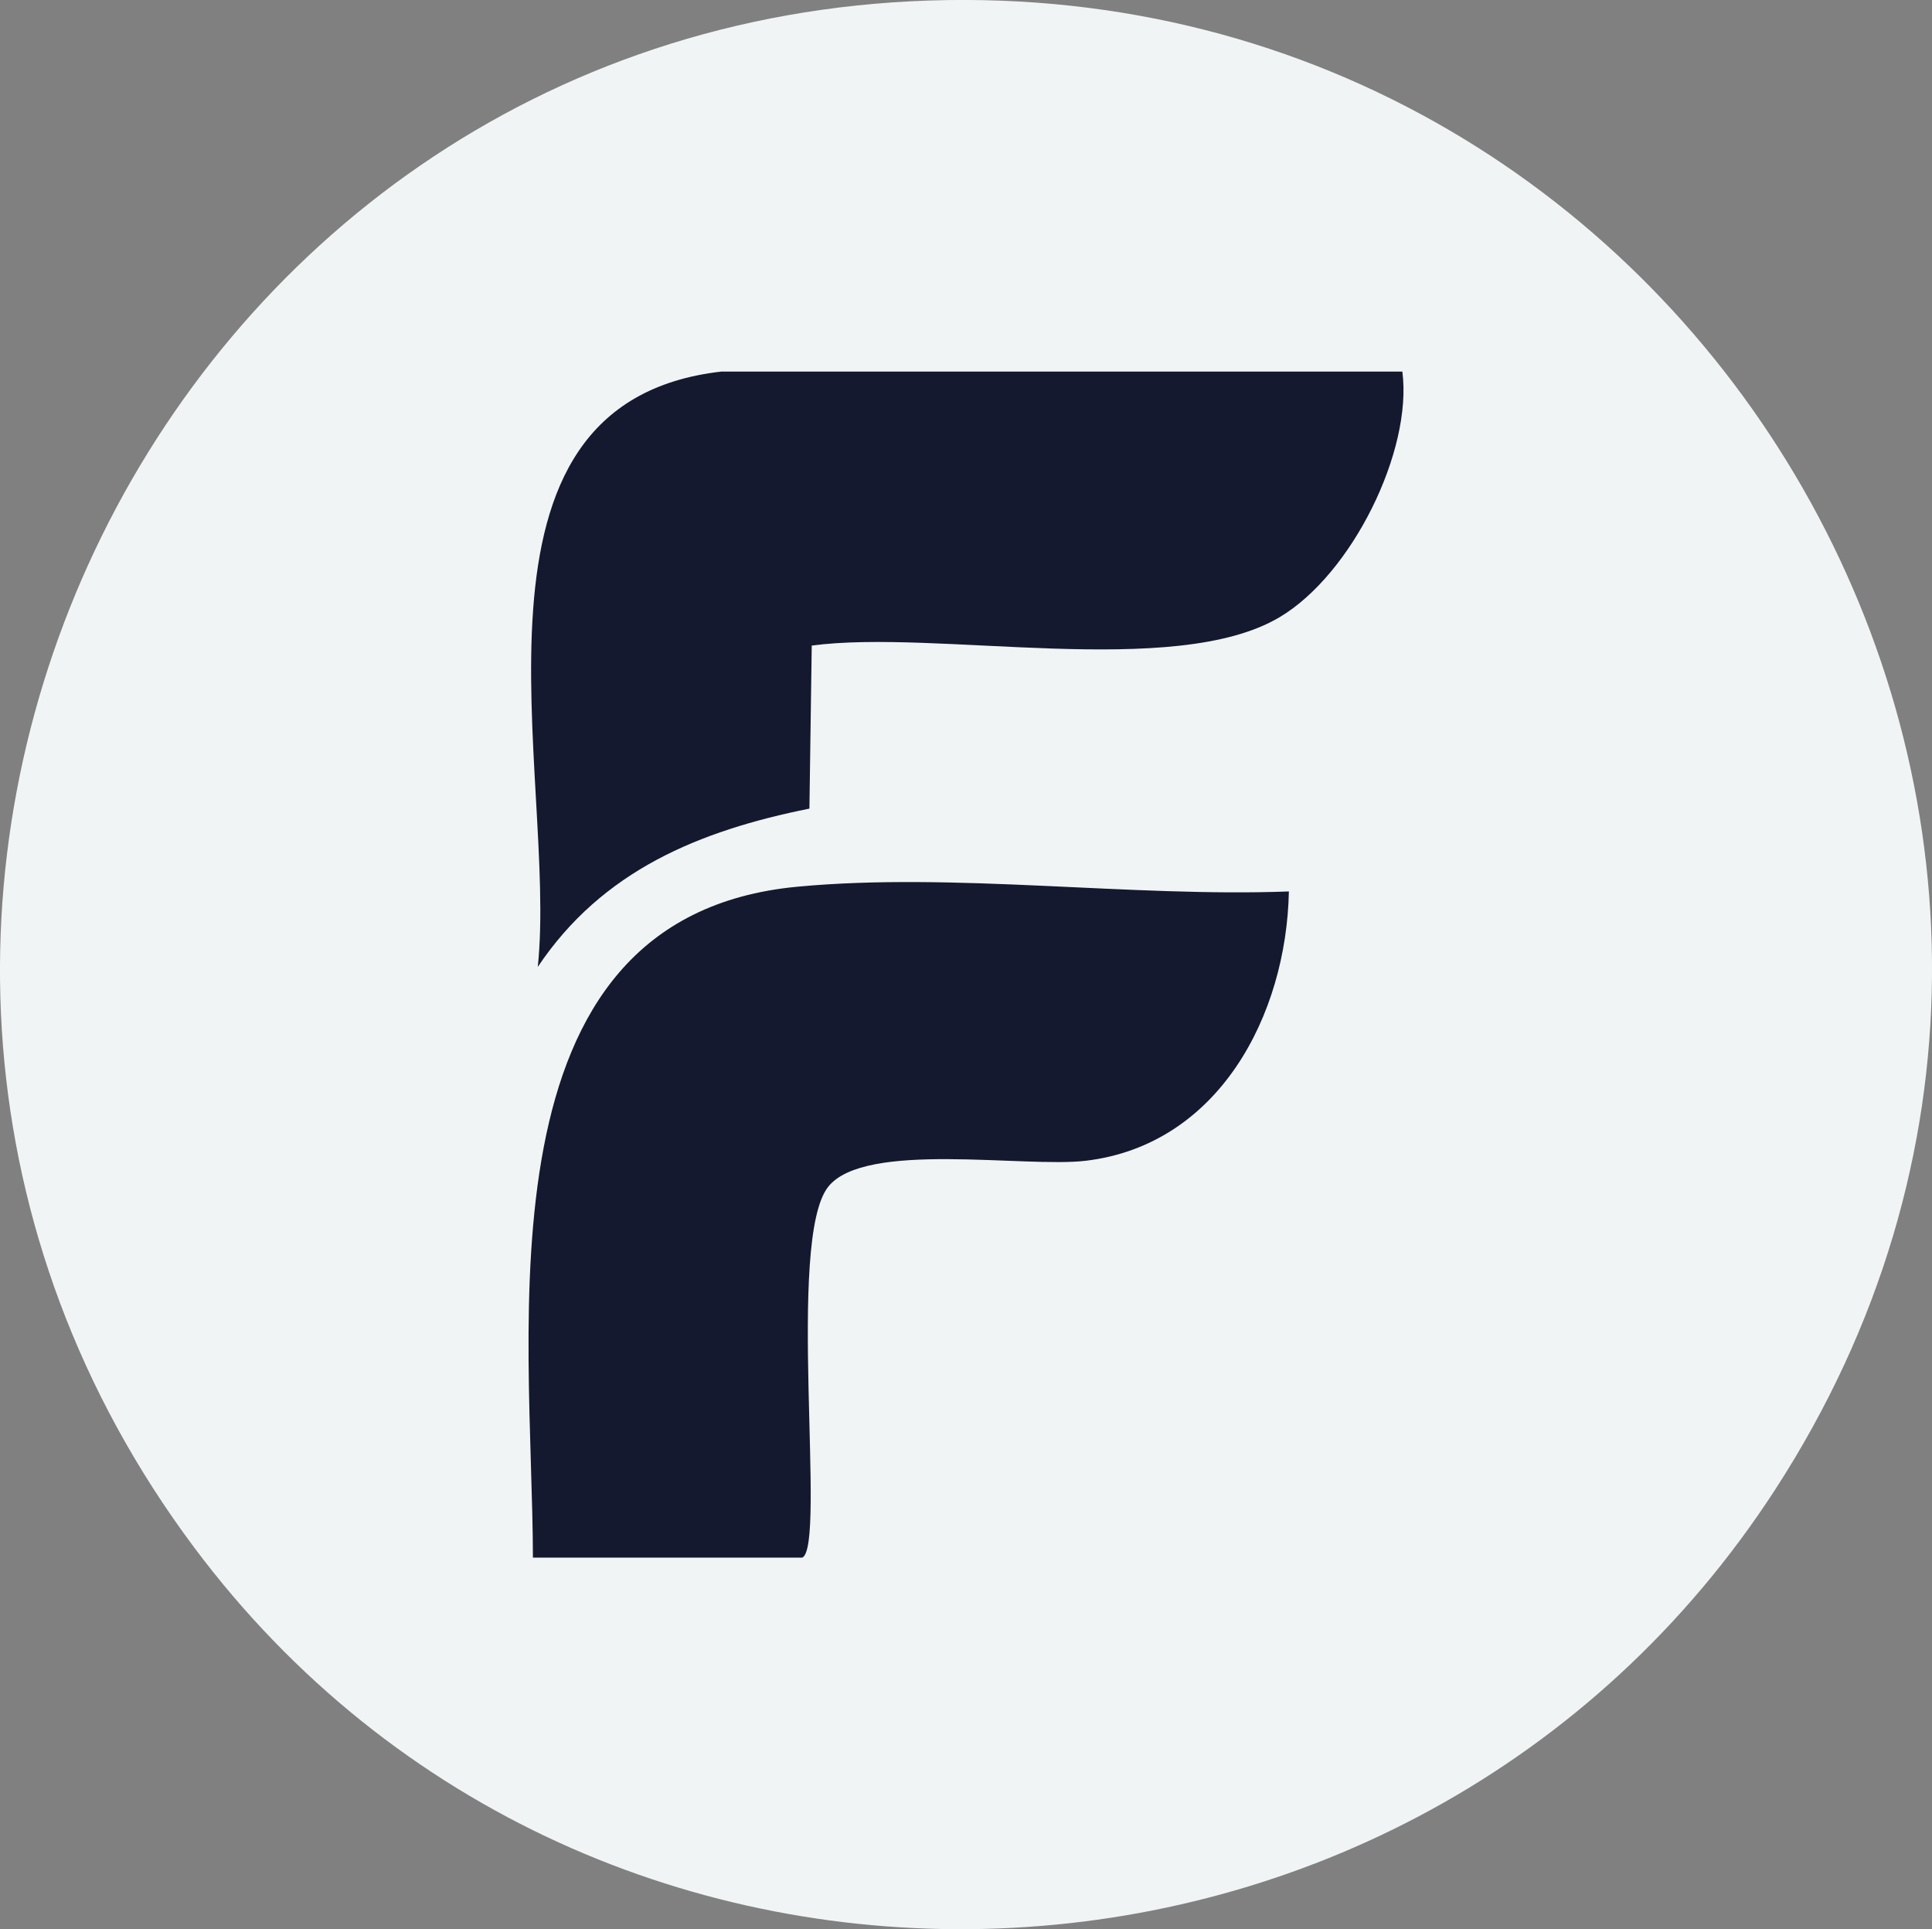
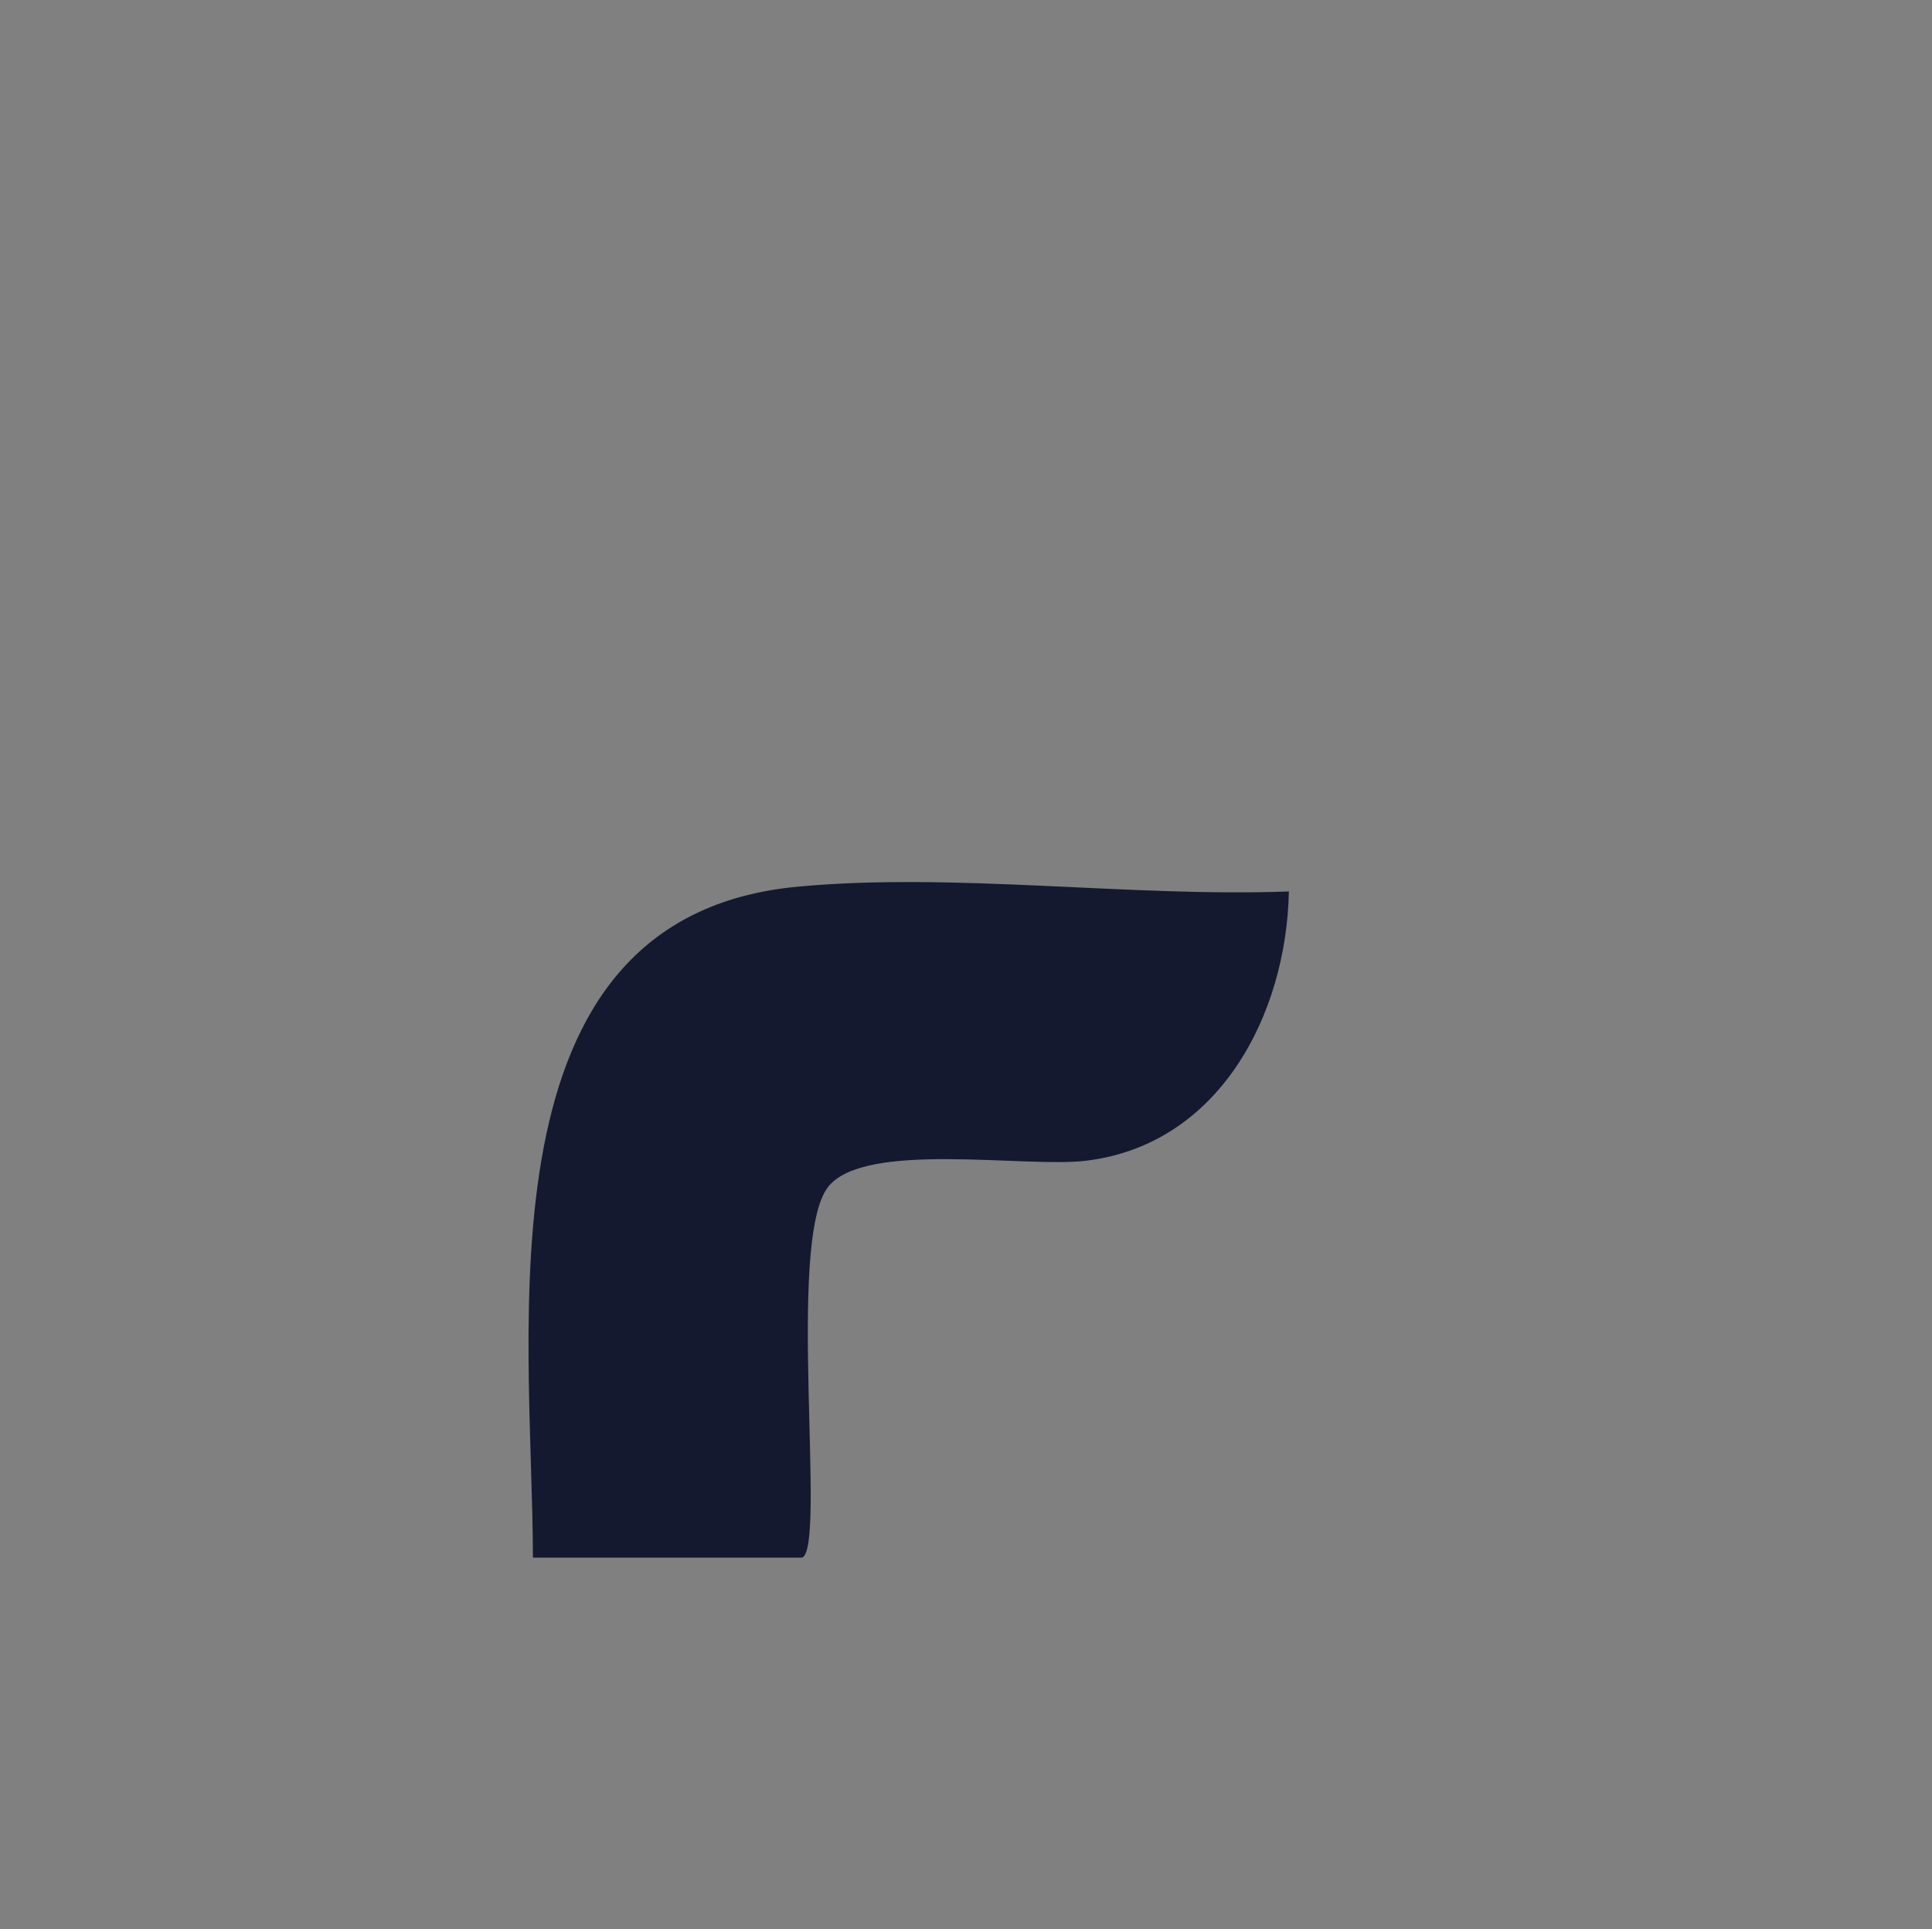
<svg xmlns="http://www.w3.org/2000/svg" id="Layer_1" data-name="Layer 1" viewBox="0 0 182.86 182.59">
  <rect x="0" y="0" width="182.86" height="182.59" fill="#808080" stroke="none" />
  <defs>
    <style>
      .cls-1 {
        fill: #f1f4f5;
      }

      .cls-2 {
        fill: #14192f;
      }
    </style>
  </defs>
-   <path class="cls-1" d="M87.93.05c73.5-2.43,120.42,78.7,80.1,140.91-34.28,52.89-111.86,56.11-149.68,5.46C-25.7,87.42,14.29,2.49,87.93.05Z" />
  <g>
    <path class="cls-2" d="M75.48,83.92c14.79-1.39,31.55,1.01,46.51.45-.23,11.74-6.65,23.99-19.23,25.49-5.76.69-20.9-1.92-24.37,2.46-4.01,5.05-.14,34.07-2.46,35.1h-25.49c-.04-21.79-5.58-60.62,25.04-63.5Z" />
-     <path class="cls-2" d="M68.33,35.17h64.4c.98,7.49-4.77,19.19-11.63,23.25-9.97,5.92-32.45,1.09-44.27,2.68l-.22,15.43c-10.44,2.1-19.6,5.86-25.71,14.98,1.9-17.94-8.89-53.41,17.44-56.35Z" />
  </g>
</svg>